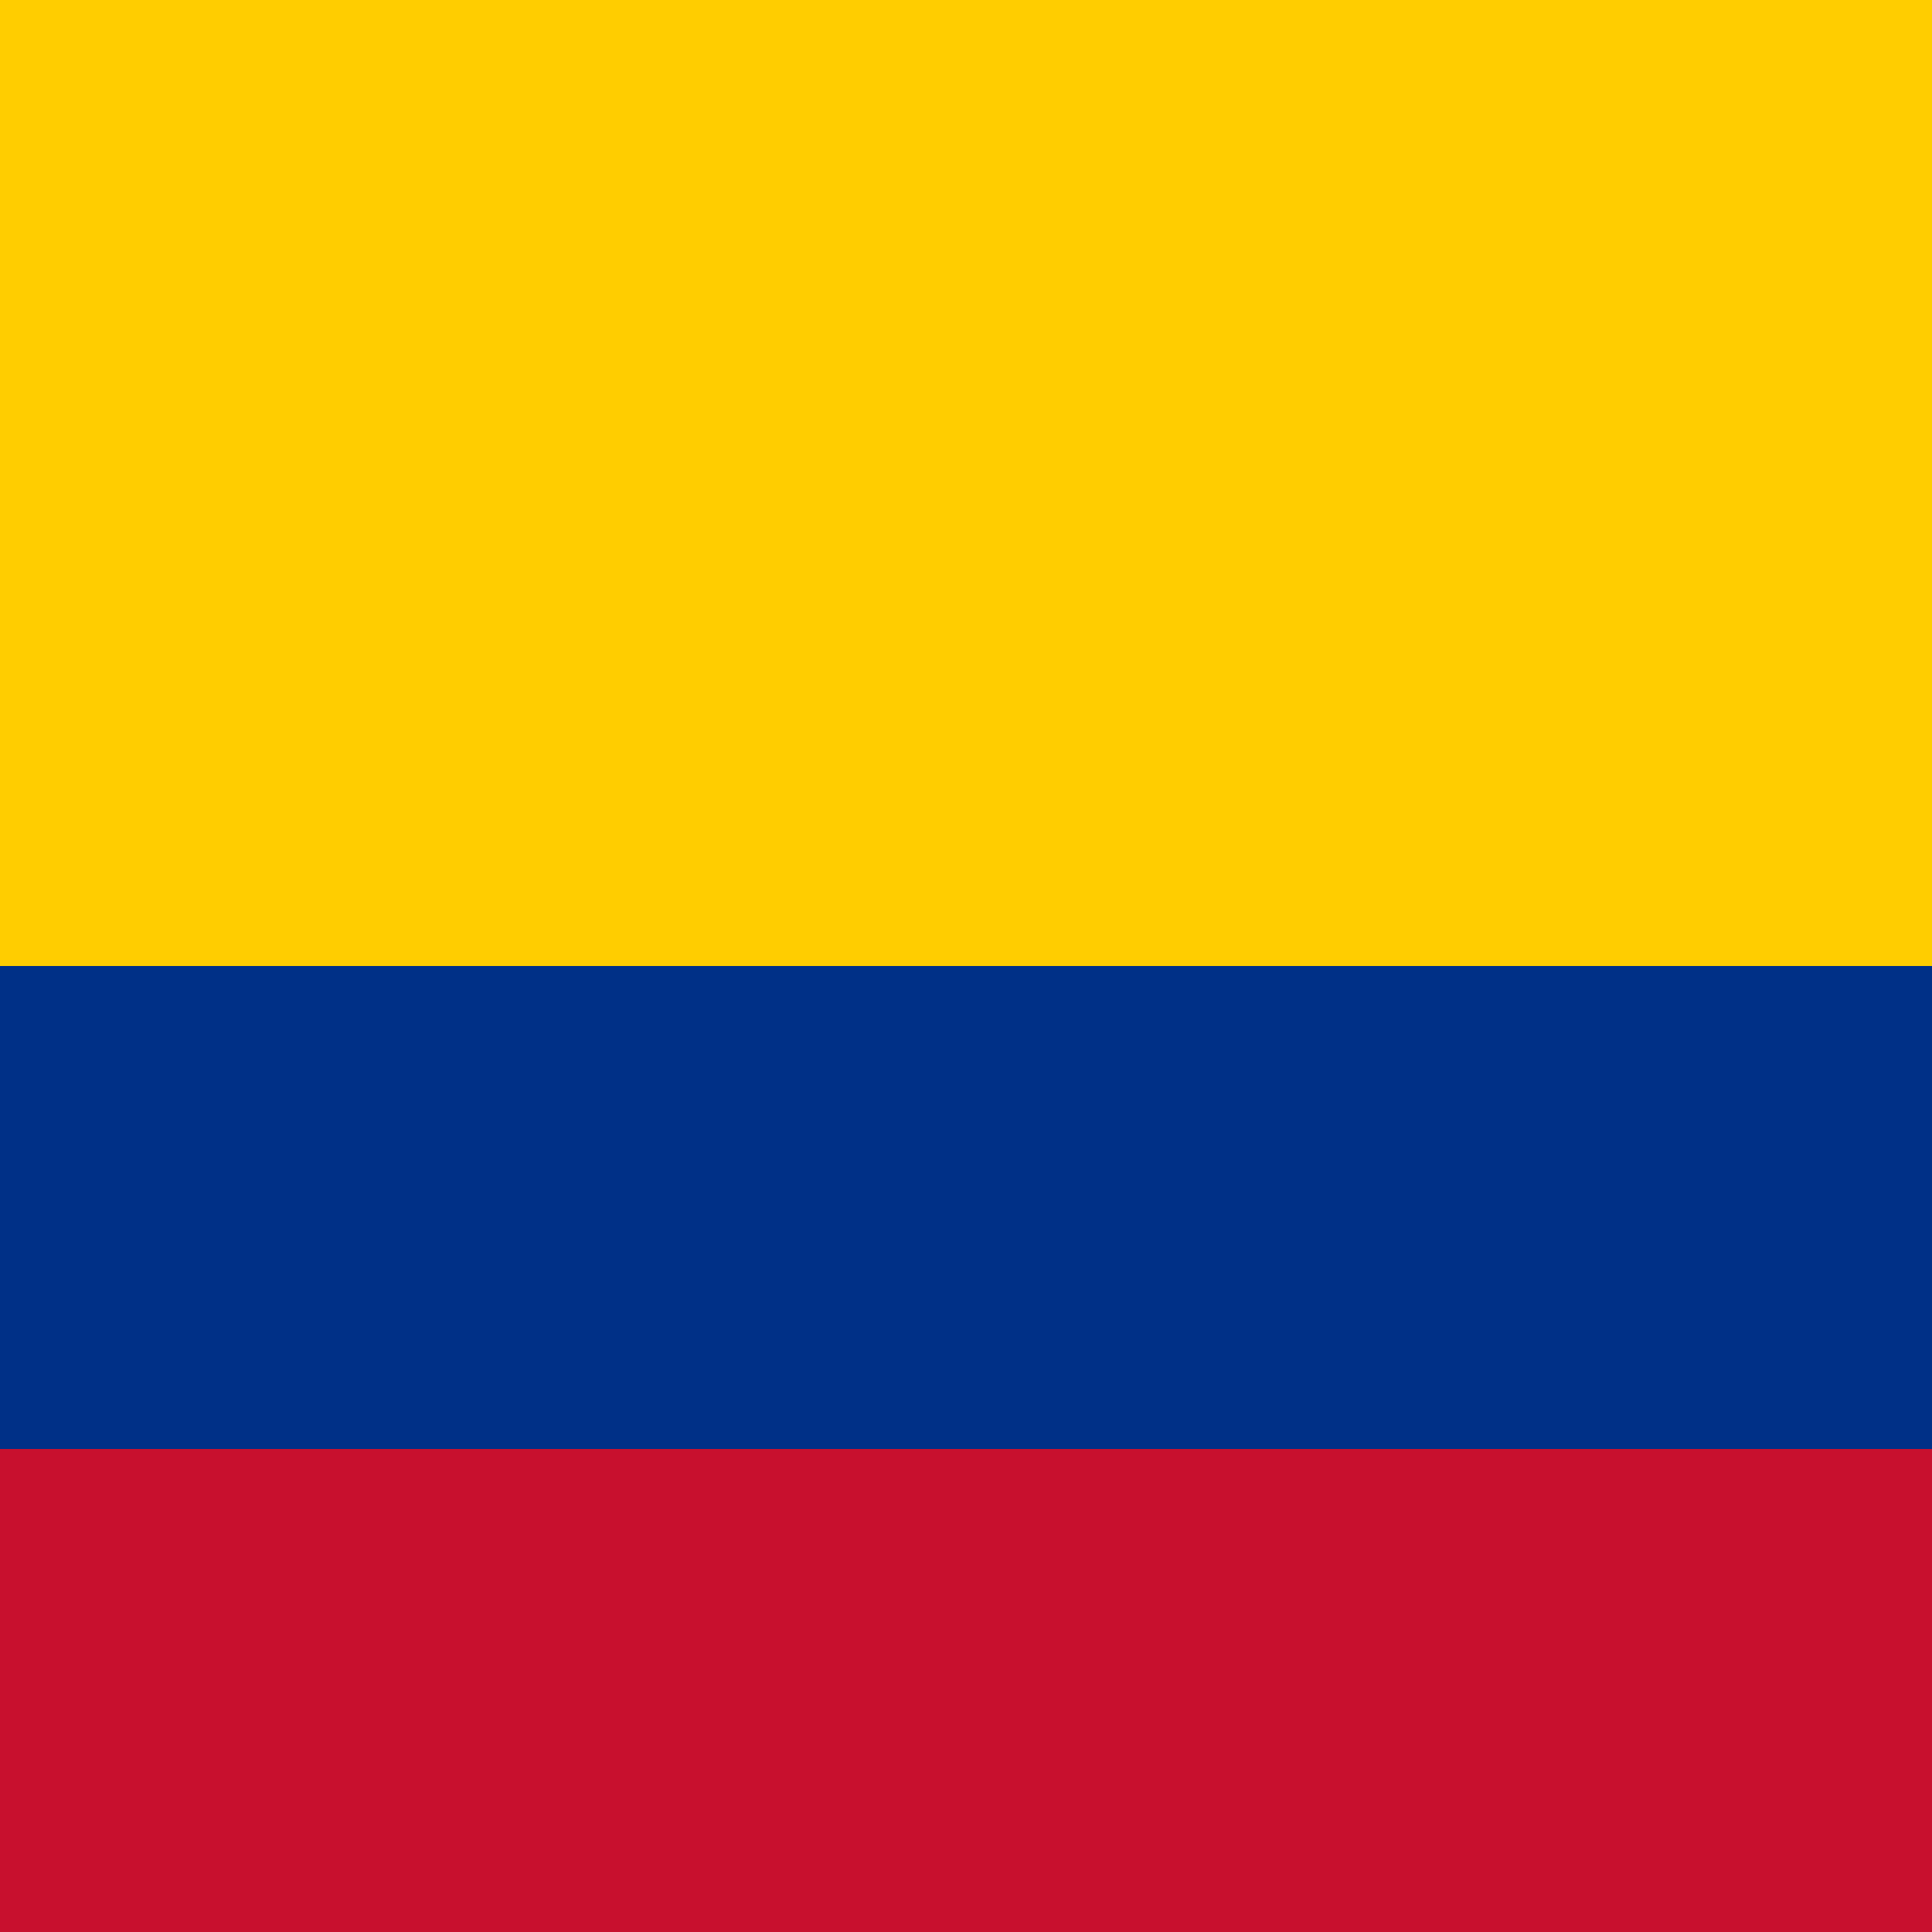
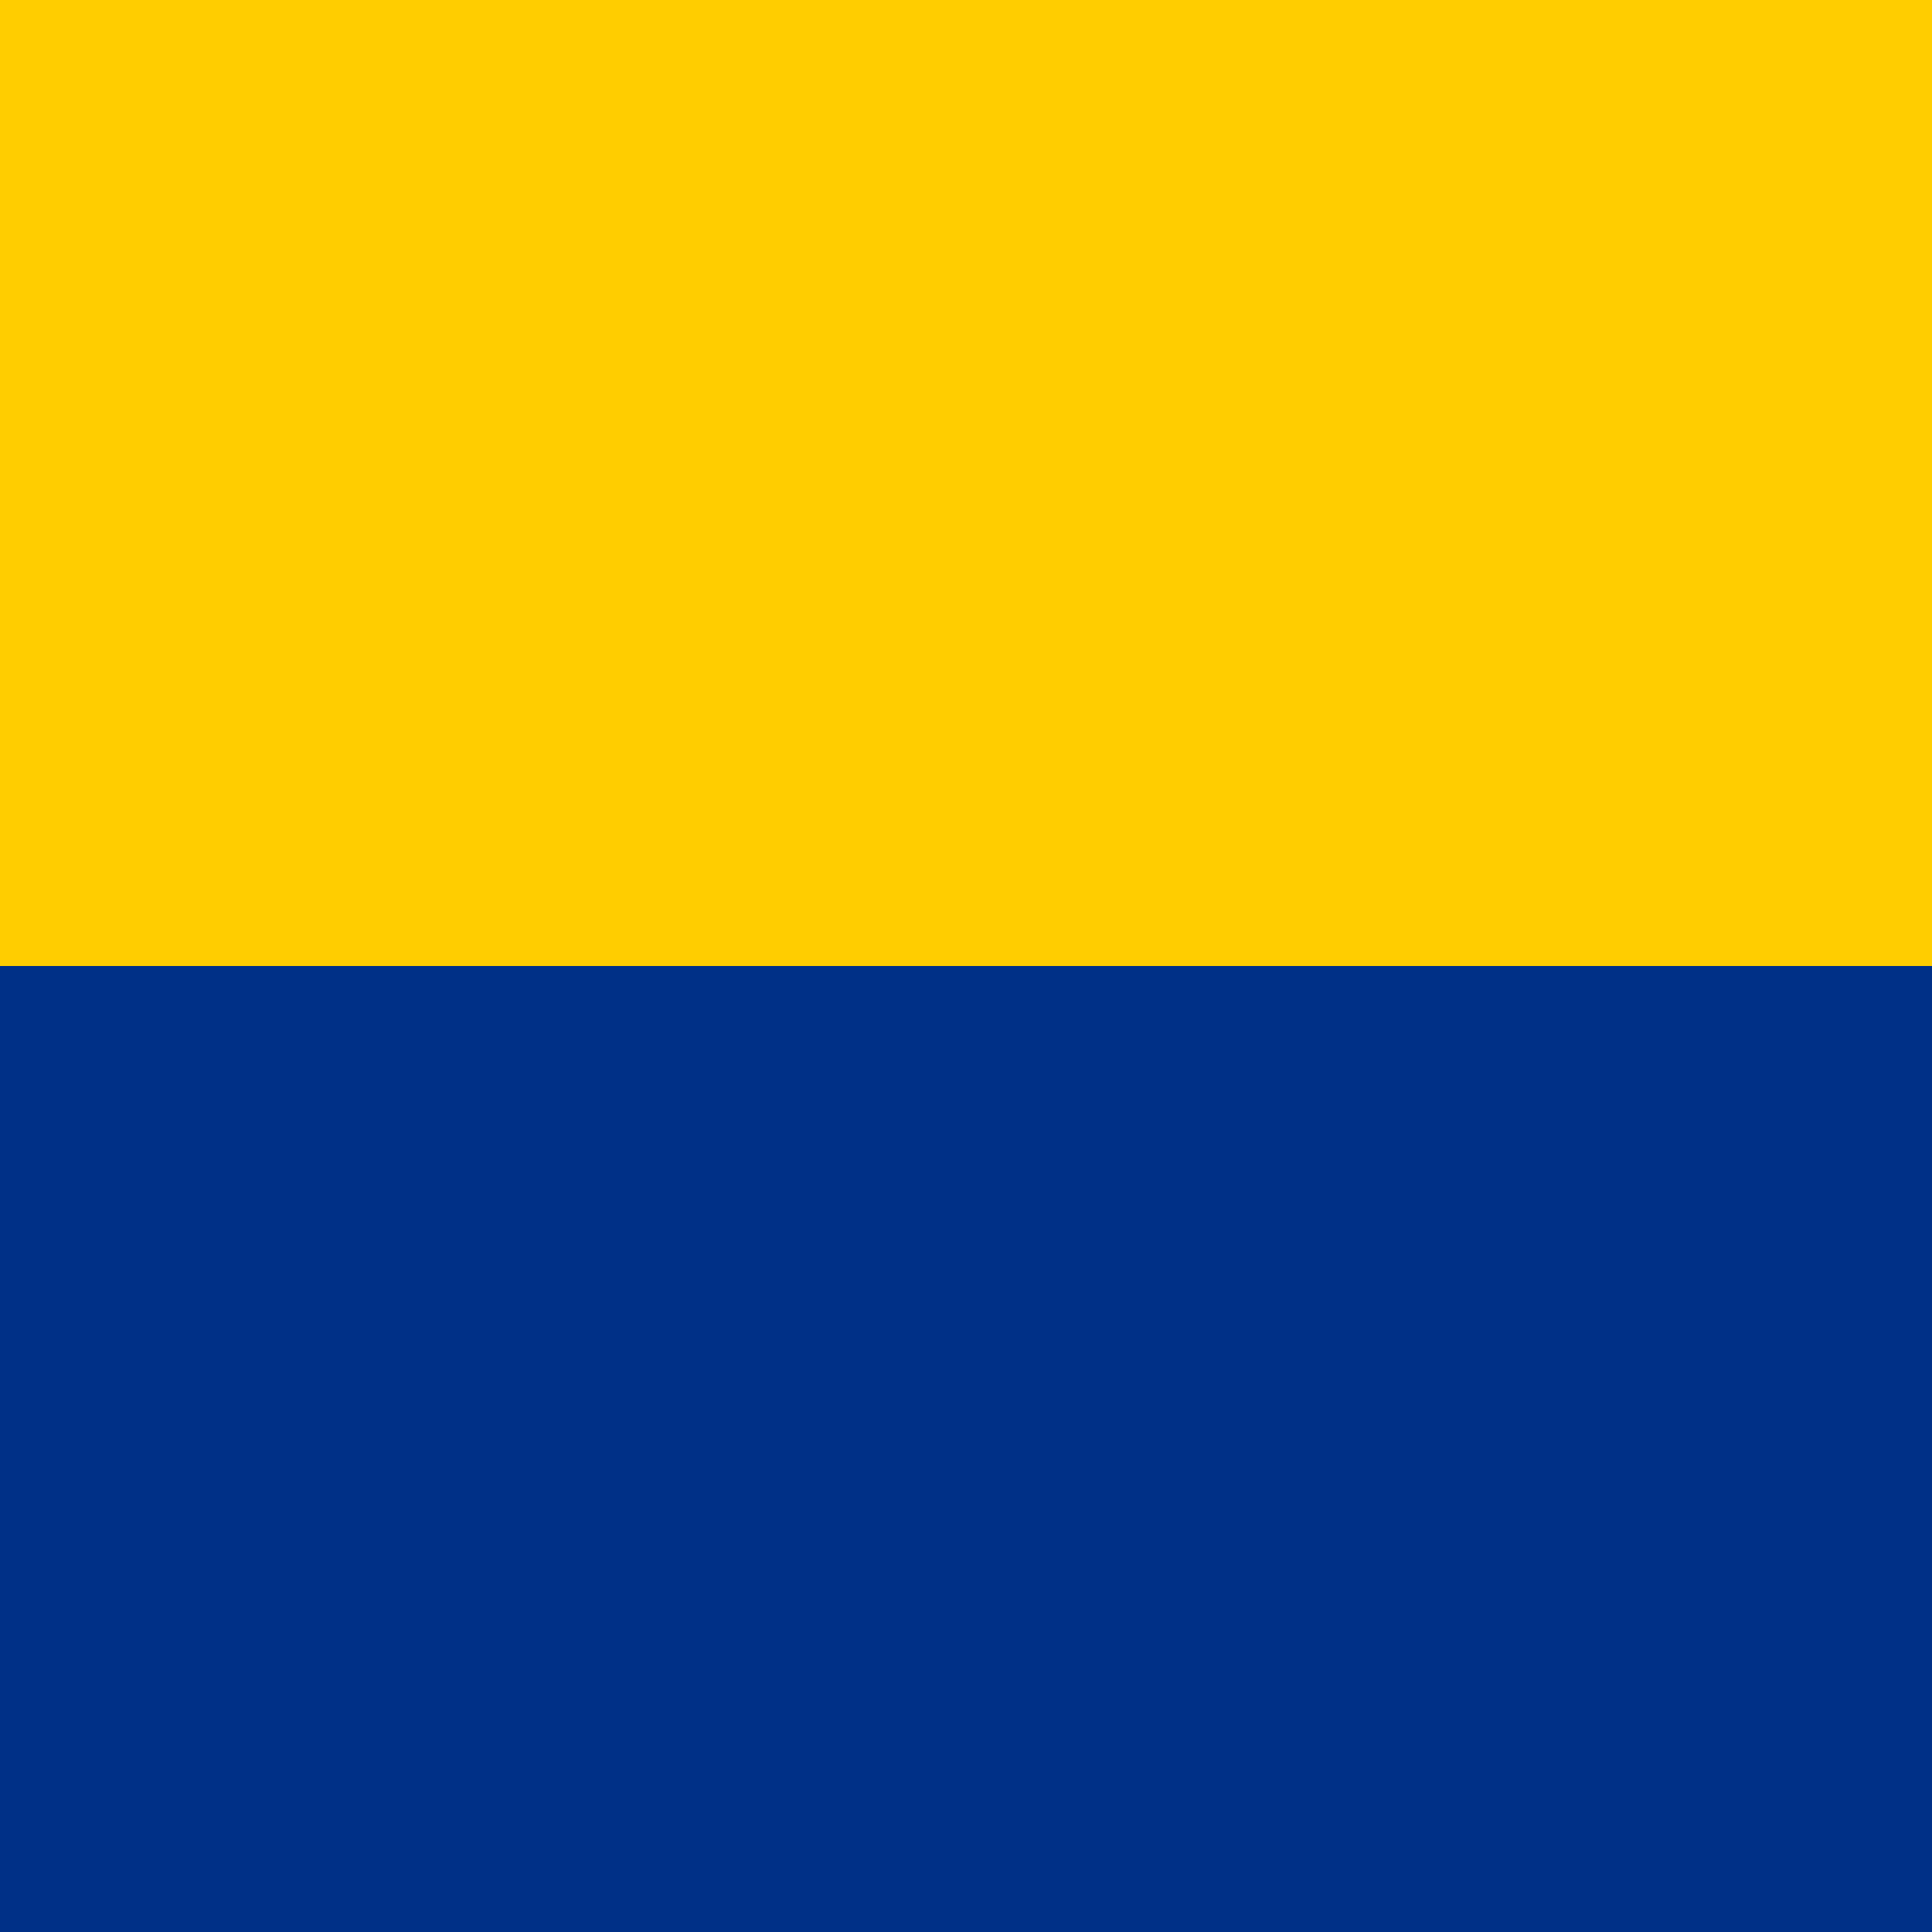
<svg xmlns="http://www.w3.org/2000/svg" viewBox="0 0 600 600">
  <path fill="#ffcd00" d="M0 0h900v600H0z" />
  <path fill="#003087" d="M0 300h900v300H0z" />
-   <path fill="#c8102e" d="M0 450h900v150H0z" />
</svg>